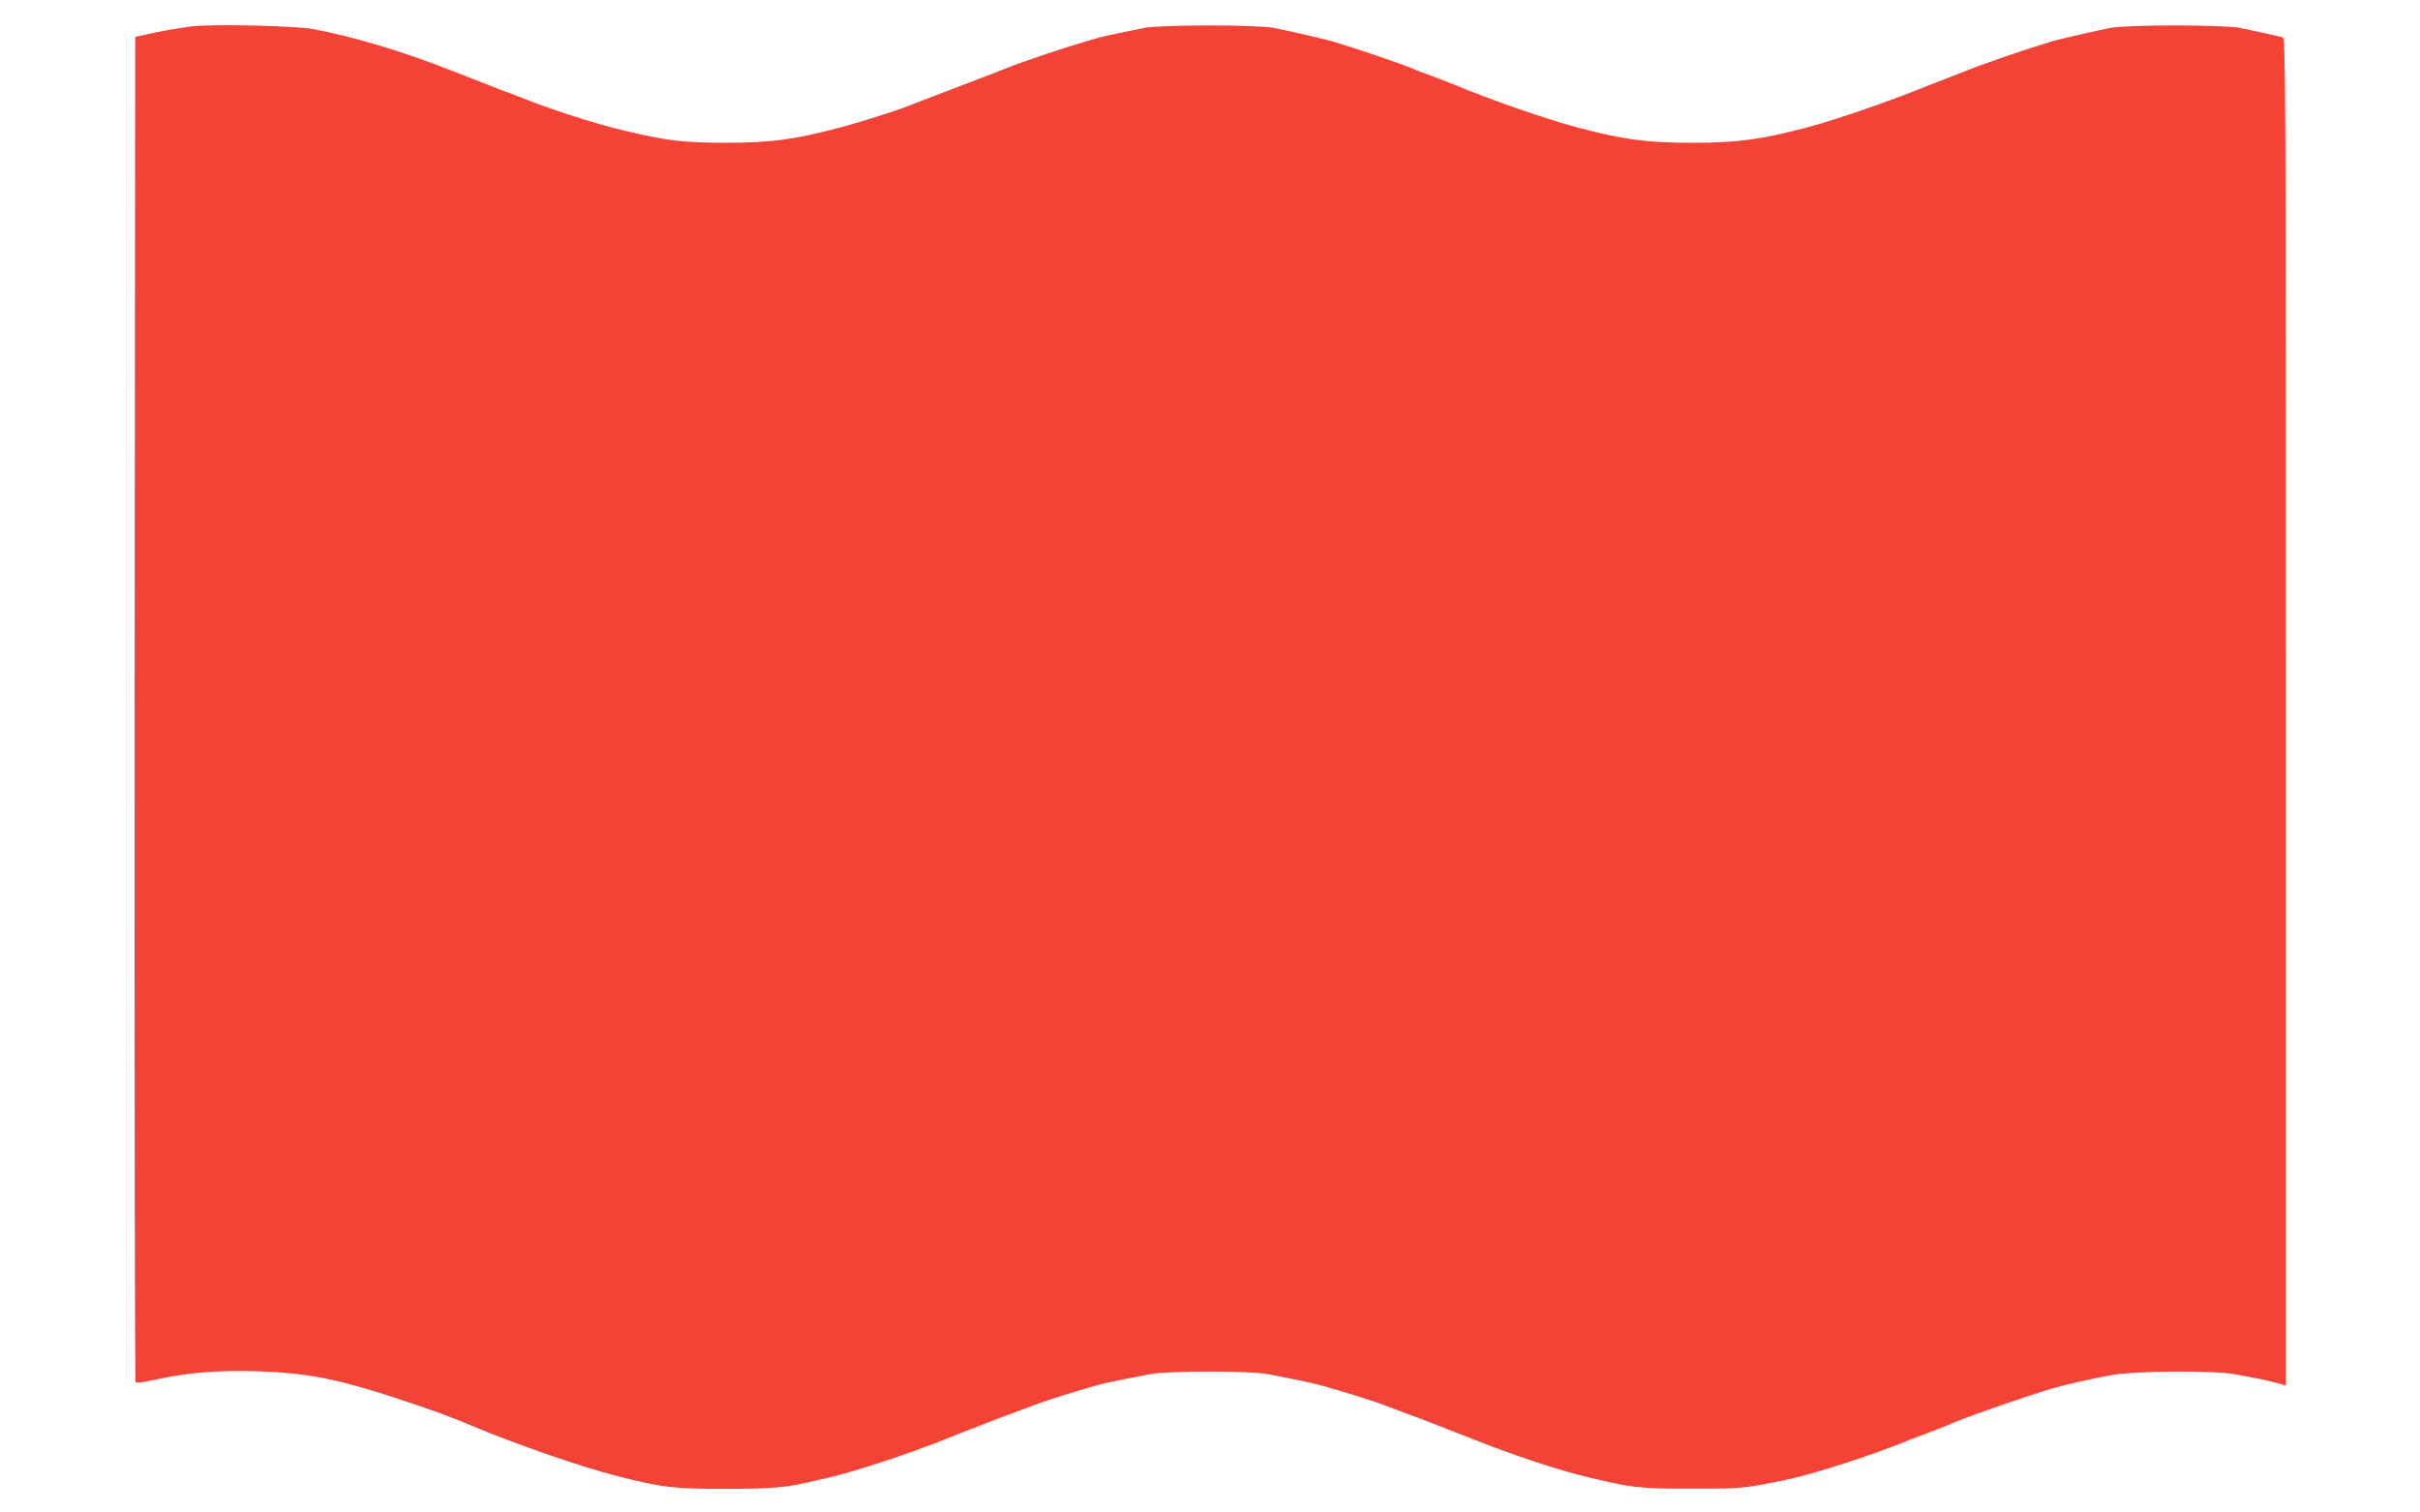
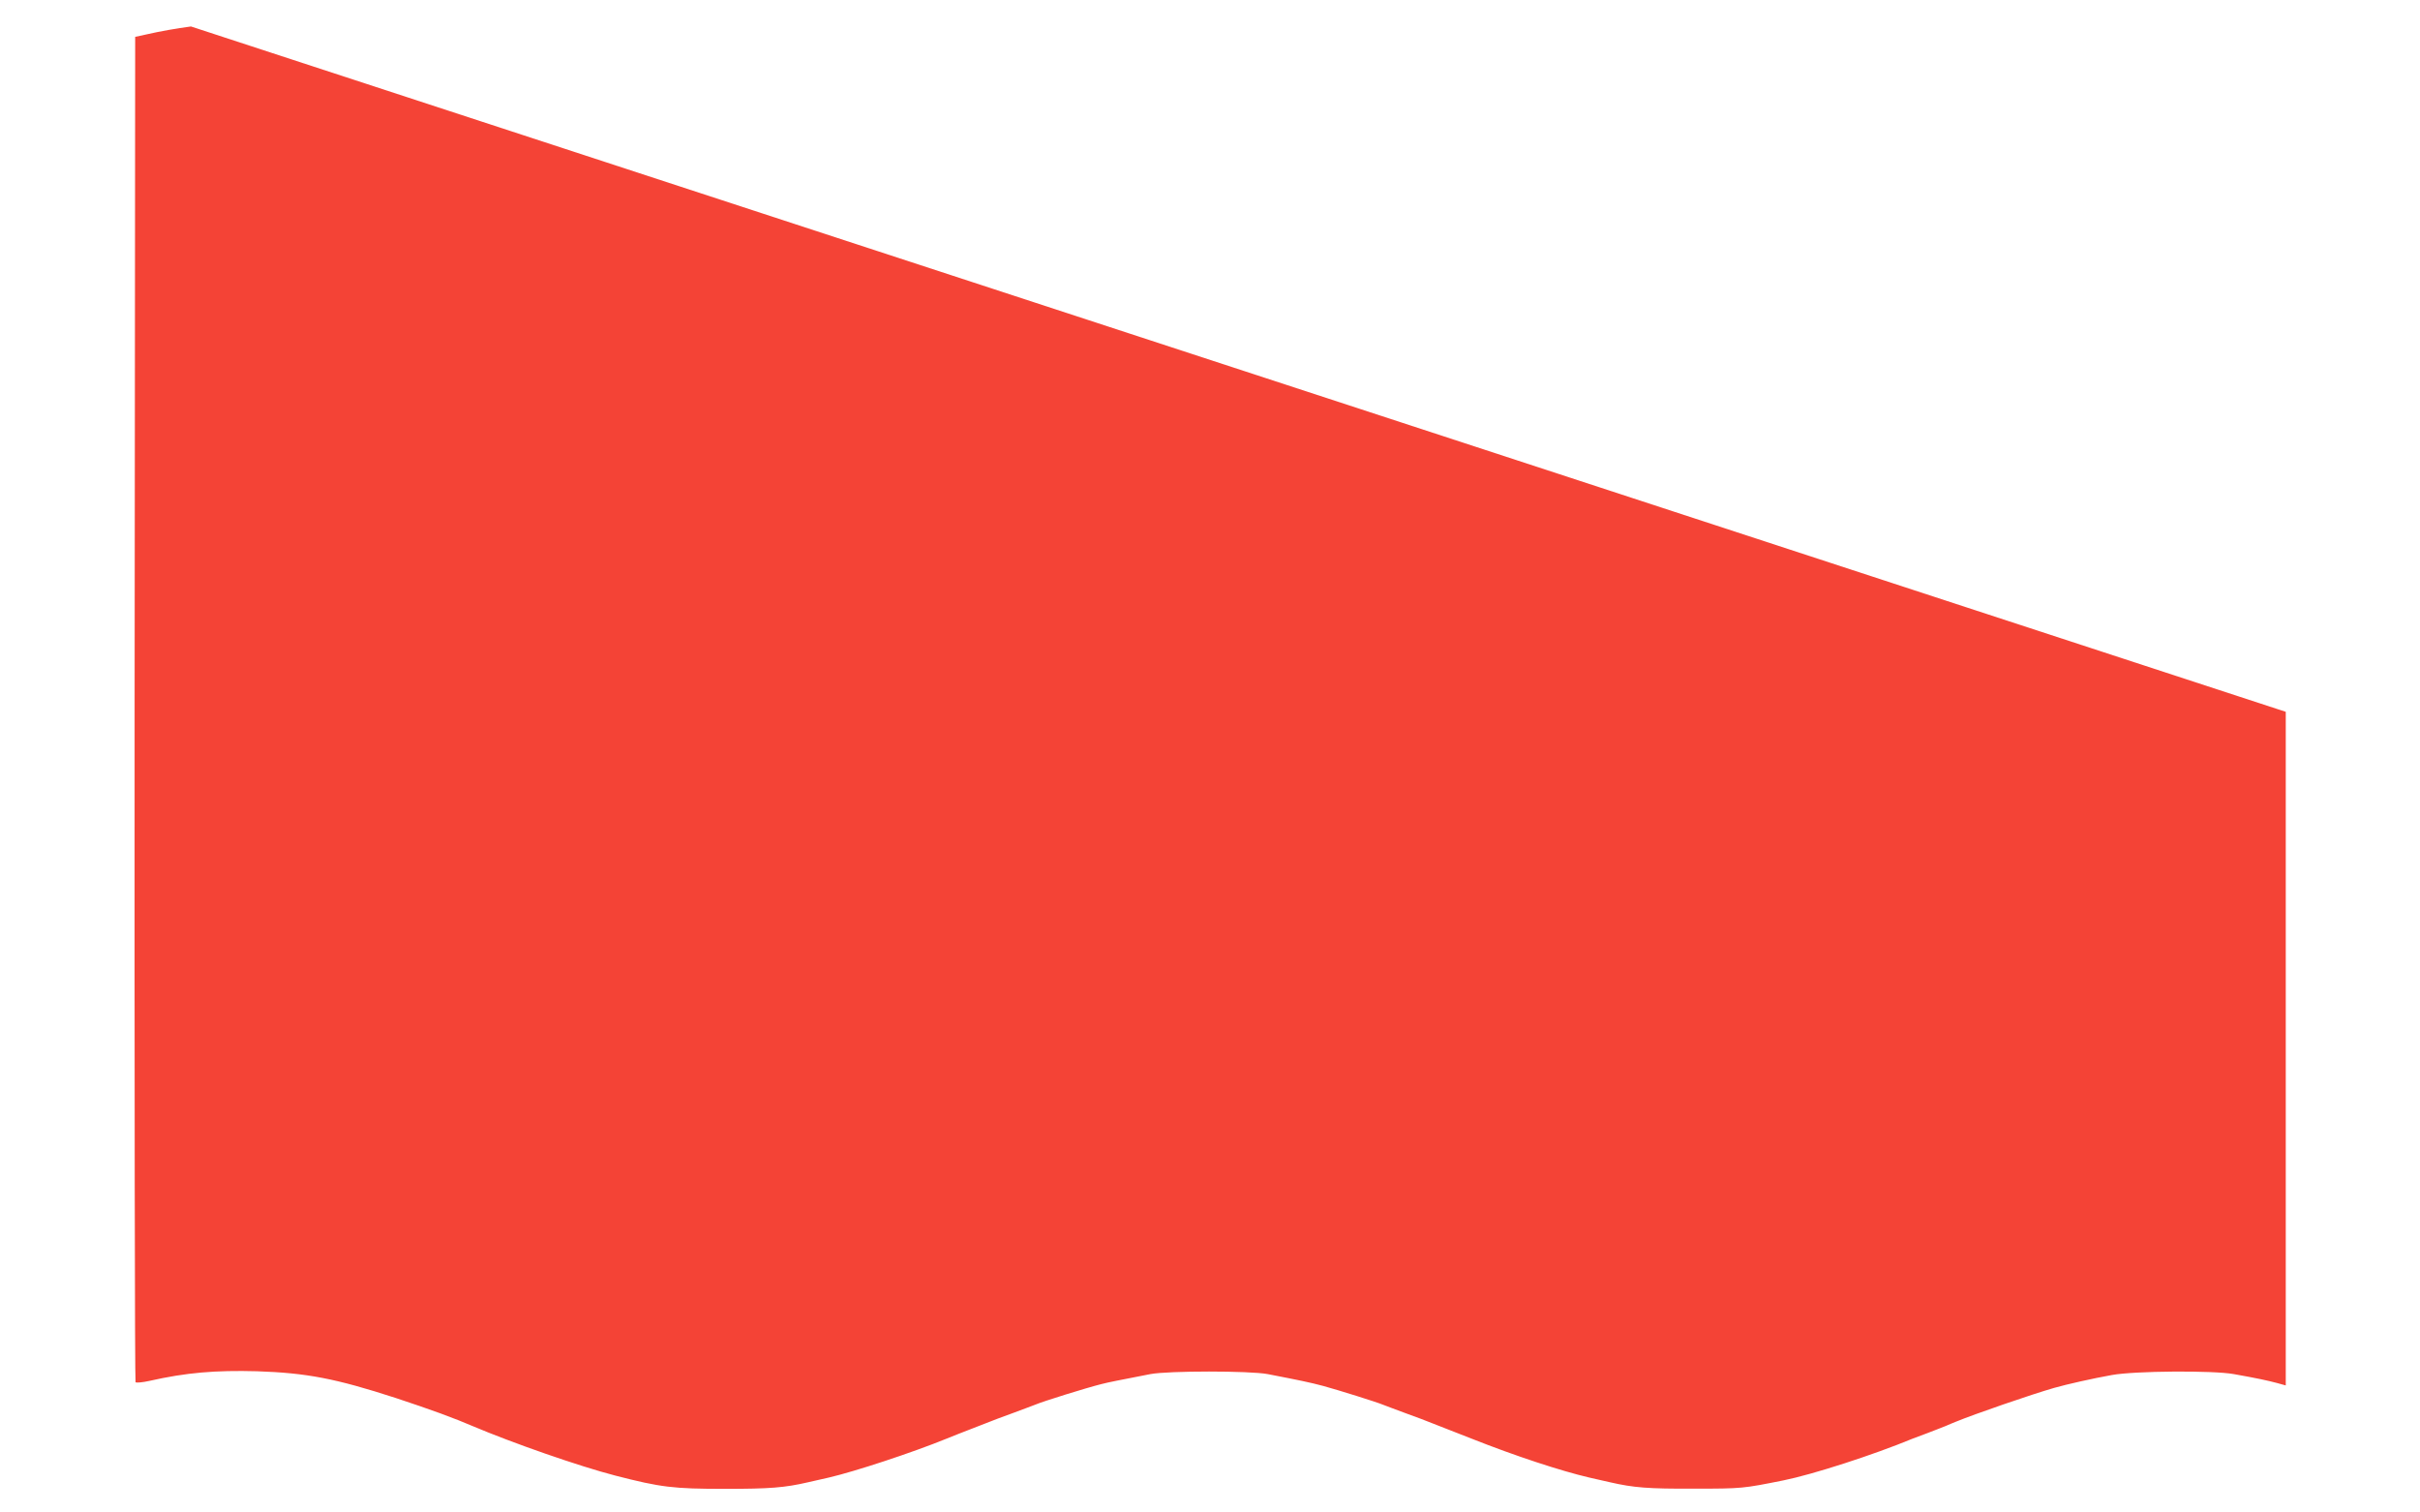
<svg xmlns="http://www.w3.org/2000/svg" version="1.0" width="1280pt" height="800pt" viewBox="0 0 1280 800" preserveAspectRatio="xMidYMid meet">
  <g transform="translate(0,800) scale(0.1,-0.1)" fill="#f44336" stroke="none">
-     <path d="M1010 7860 c-75 -10 -162 -25 -240 -43 l-55 -12 -3 -3555 c-1 -1955 1 -3557 5 -3561 5 -4 37 -1 73 7 195 44 349 57 570 51 262 -9 415 -38 735 -142 77 -25 183 -62 235 -81 88 -33 111 -42 165 -65 217 -92 570 -215 760 -264 241 -62 305 -70 580 -70 236 0 315 6 440 35 22 5 72 16 110 25 137 32 436 130 623 206 49 20 70 28 137 54 39 15 79 31 90 35 11 5 65 25 120 45 55 20 109 41 120 45 42 18 267 88 350 109 38 10 96 21 260 53 96 18 524 18 620 0 170 -33 224 -44 295 -63 80 -22 282 -85 315 -99 11 -4 65 -25 120 -45 55 -20 109 -40 120 -45 11 -4 63 -25 115 -45 52 -20 104 -41 115 -45 227 -90 470 -170 620 -205 39 -9 88 -20 110 -25 126 -29 203 -35 445 -34 256 0 259 1 474 44 154 31 473 134 681 220 11 4 47 18 80 30 33 13 76 29 95 37 19 8 44 19 55 23 97 40 398 144 520 179 66 19 204 50 305 68 119 22 535 25 645 5 124 -22 179 -34 228 -47 l47 -13 0 3563 c0 3385 -1 3564 -17 3568 -22 6 -137 31 -223 49 -90 18 -600 18 -690 0 -96 -20 -281 -62 -315 -73 -142 -43 -367 -121 -460 -159 -11 -4 -51 -20 -90 -35 -38 -15 -79 -31 -90 -35 -204 -83 -494 -184 -651 -225 -245 -64 -364 -80 -604 -80 -240 0 -359 16 -604 80 -162 43 -466 148 -661 230 -16 6 -57 22 -90 35 -80 29 -96 35 -125 48 -63 26 -287 103 -415 141 -35 11 -221 54 -315 73 -91 18 -600 18 -690 0 -36 -8 -99 -20 -140 -29 -41 -8 -86 -18 -100 -23 -14 -4 -45 -13 -70 -20 -95 -27 -346 -111 -415 -140 -11 -5 -128 -50 -260 -100 -132 -50 -249 -96 -260 -100 -46 -20 -267 -90 -360 -114 -247 -65 -365 -81 -605 -81 -232 0 -316 11 -550 67 -141 33 -403 118 -535 173 -16 6 -46 18 -65 25 -33 11 -44 15 -102 39 -13 5 -54 21 -93 36 -38 15 -79 31 -90 35 -261 104 -526 184 -748 226 -94 18 -540 28 -647 14z" />
+     <path d="M1010 7860 c-75 -10 -162 -25 -240 -43 l-55 -12 -3 -3555 c-1 -1955 1 -3557 5 -3561 5 -4 37 -1 73 7 195 44 349 57 570 51 262 -9 415 -38 735 -142 77 -25 183 -62 235 -81 88 -33 111 -42 165 -65 217 -92 570 -215 760 -264 241 -62 305 -70 580 -70 236 0 315 6 440 35 22 5 72 16 110 25 137 32 436 130 623 206 49 20 70 28 137 54 39 15 79 31 90 35 11 5 65 25 120 45 55 20 109 41 120 45 42 18 267 88 350 109 38 10 96 21 260 53 96 18 524 18 620 0 170 -33 224 -44 295 -63 80 -22 282 -85 315 -99 11 -4 65 -25 120 -45 55 -20 109 -40 120 -45 11 -4 63 -25 115 -45 52 -20 104 -41 115 -45 227 -90 470 -170 620 -205 39 -9 88 -20 110 -25 126 -29 203 -35 445 -34 256 0 259 1 474 44 154 31 473 134 681 220 11 4 47 18 80 30 33 13 76 29 95 37 19 8 44 19 55 23 97 40 398 144 520 179 66 19 204 50 305 68 119 22 535 25 645 5 124 -22 179 -34 228 -47 l47 -13 0 3563 z" />
  </g>
</svg>